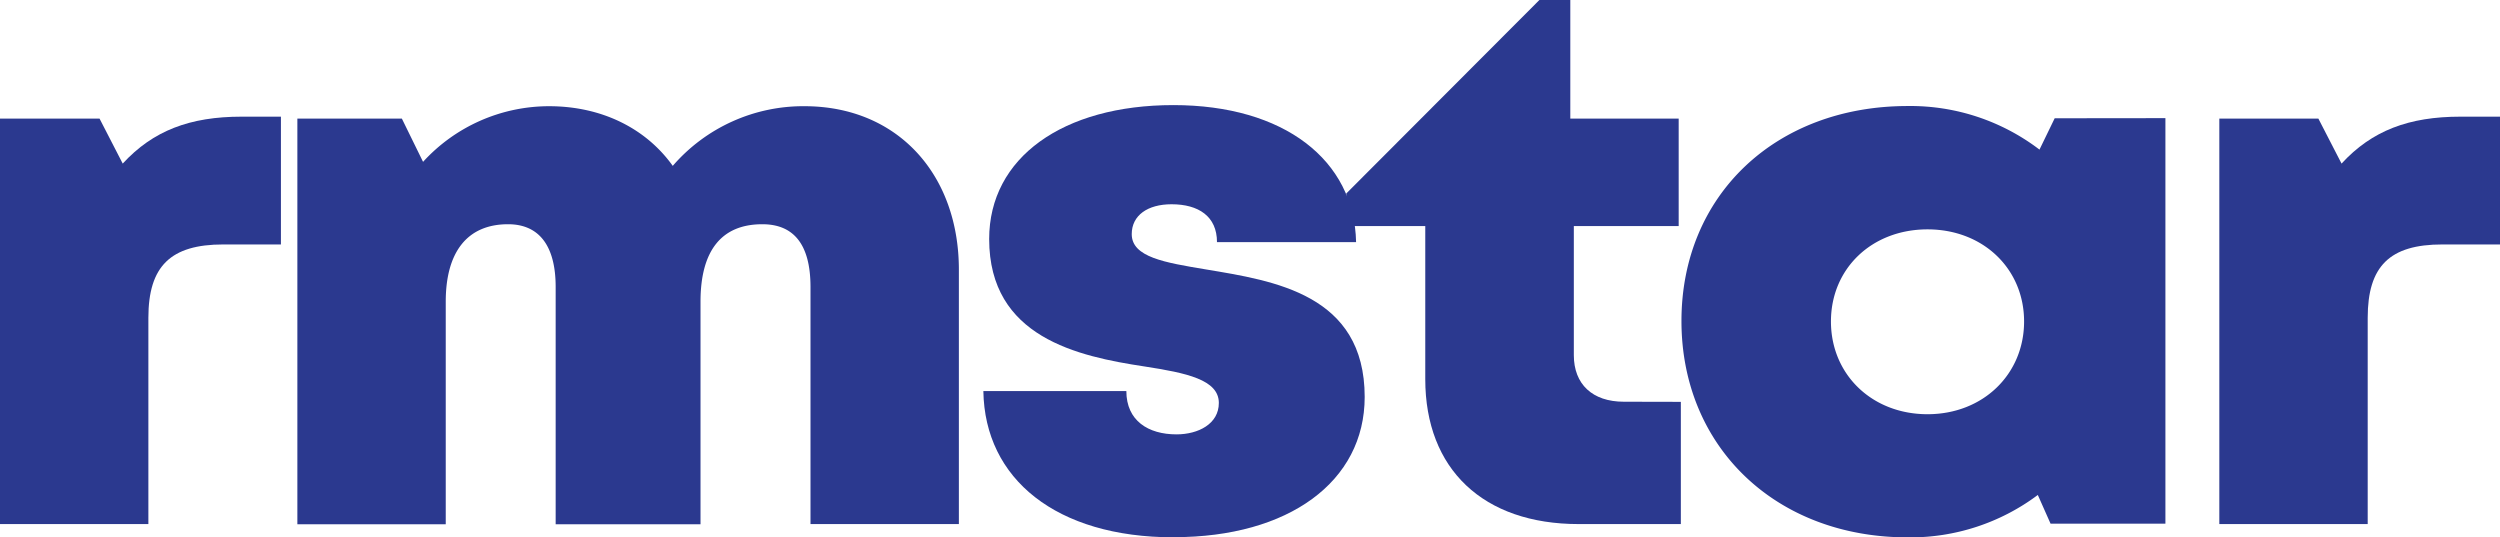
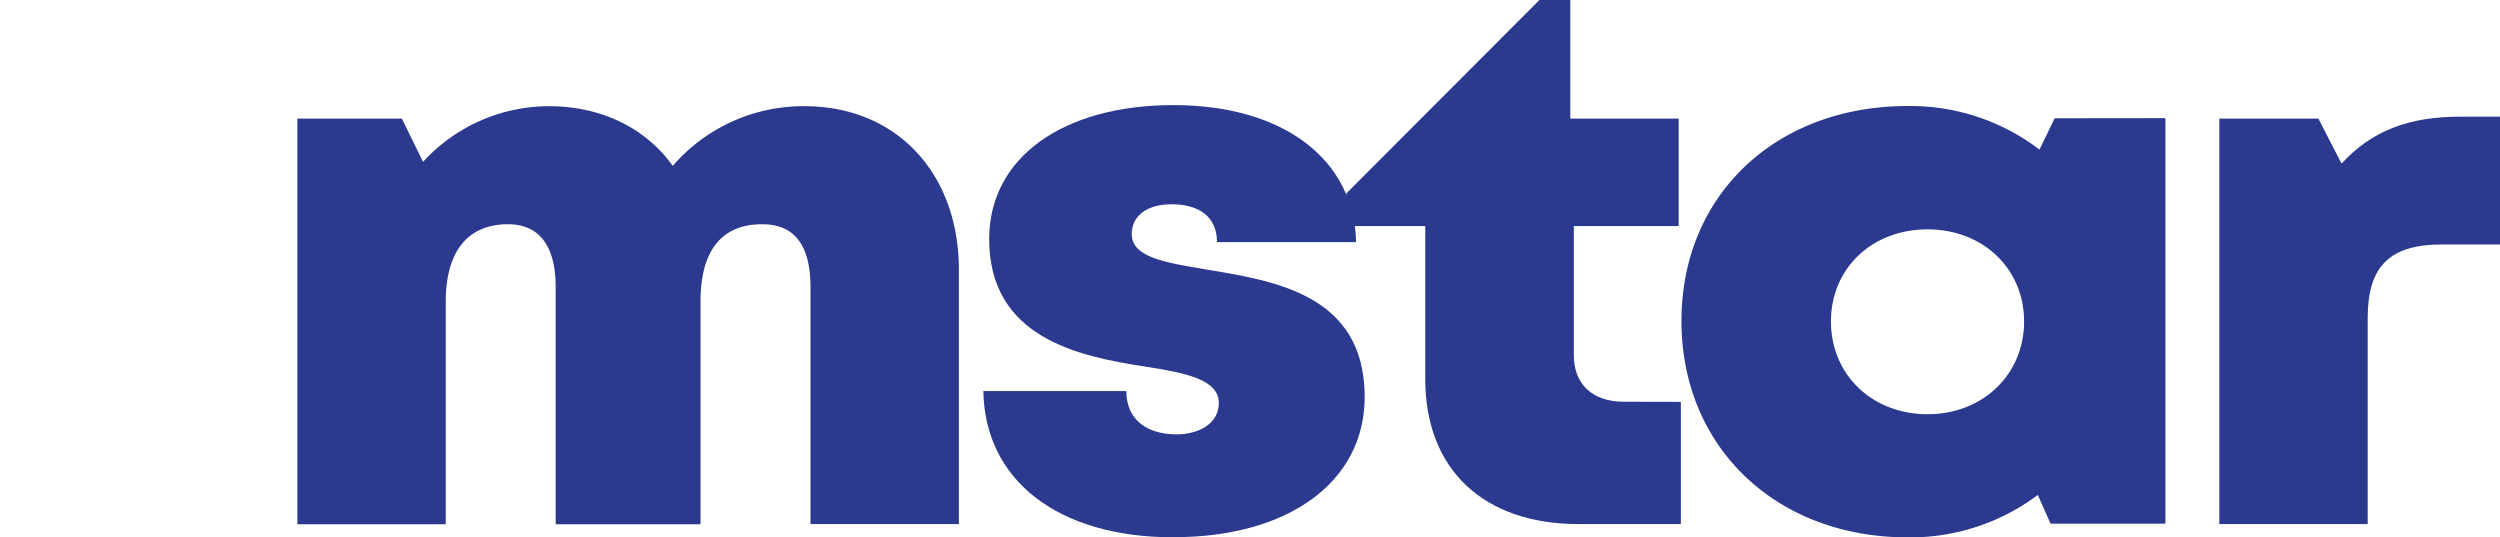
<svg xmlns="http://www.w3.org/2000/svg" id="Layer_1" data-name="Layer 1" viewBox="0 0 404.38 86.92">
  <defs>
    <style>.cls-1{fill:#2b398f;}</style>
  </defs>
-   <path class="cls-1" d="M45.44,18.87V39.54H36.11C27.6,39.54,24,43.05,24,51.41V84.77H0V19.18H16.1l3.75,7.28c4.92-5.35,10.91-7.59,19.22-7.59Z" />
  <path class="cls-1" d="M155.1,43.63V84.77h-24V46.42c0-6.85-2.69-10.15-7.79-10.15-6.61,0-10,4.27-10,12.53v36H89.88V46.42c0-6.64-2.66-10.15-7.7-10.15-6.51,0-10.08,4.38-10.08,12.53v36h-24V19.18H65l3.43,7a27.61,27.61,0,0,1,20.39-9c8.51,0,15.67,3.59,20,9.65a27.91,27.91,0,0,1,21.43-9.65C145.17,17.24,155.1,28.18,155.1,43.63Z" />
  <path class="cls-1" d="M189.85,86.91c-19,0-30.57-9.44-30.79-23.65h23.13c0,4.8,3.55,7,8.11,7,3.52,0,6.85-1.69,6.85-5.08,0-3.78-5.28-4.86-12-5.9C174.34,57.64,160,54.57,160,38.66,160,25.51,171.92,17,189.8,17s29.28,8.88,29.55,22.17h-22.5c0-4.19-3-6.13-7.35-6.13-3.86,0-6.44,1.79-6.44,4.83,0,3.73,5.33,4.6,12,5.71,11,1.84,25.68,4,25.68,20.63,0,13.71-12.31,22.68-30.85,22.68Z" />
  <path class="cls-1" d="M271.88,65V84.77H255.35c-15.43,0-24.81-8.87-24.81-23.45V36.57H217.77V31.29L249,0H254V19.18h17.53V36.57H254.57V57.45c0,4.69,3,7.53,8.09,7.53Z" />
  <path class="cls-1" d="M350.26,19.11V84.7H331.68l-2.06-4.64a34.39,34.39,0,0,1-21.05,6.86c-21.34,0-36.59-14.64-36.59-35s15.25-34.77,36.59-34.77a34.42,34.42,0,0,1,21.32,7.05l2.46-5.07ZM327.4,52c0-8.51-6.61-14.9-15.62-14.9S296.16,43.44,296.16,52s6.62,15,15.62,15S327.4,60.52,327.4,52Z" />
  <path class="cls-1" d="M404.38,18.87V39.54h-9.33c-8.51,0-12.07,3.51-12.07,11.87V84.77h-24V19.18H375l3.75,7.28c4.92-5.35,10.92-7.59,19.22-7.59Z" />
</svg>